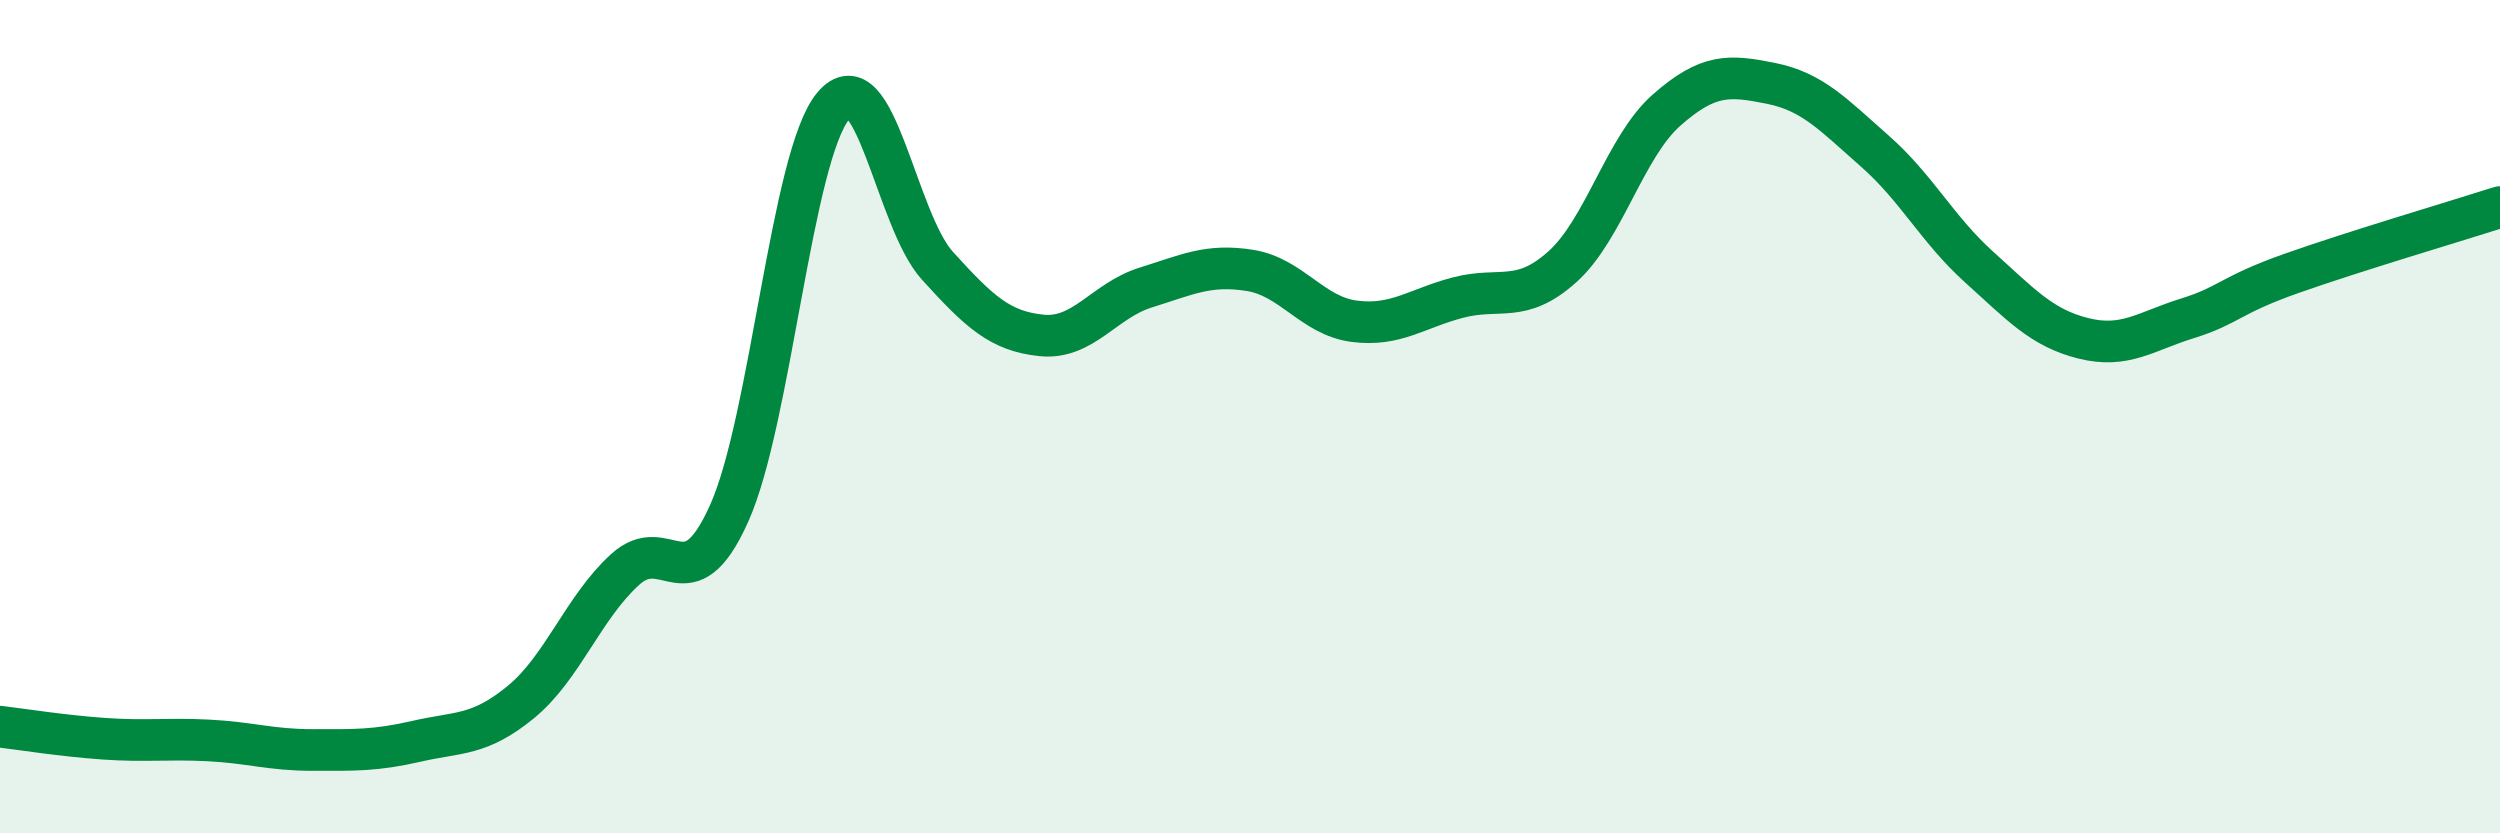
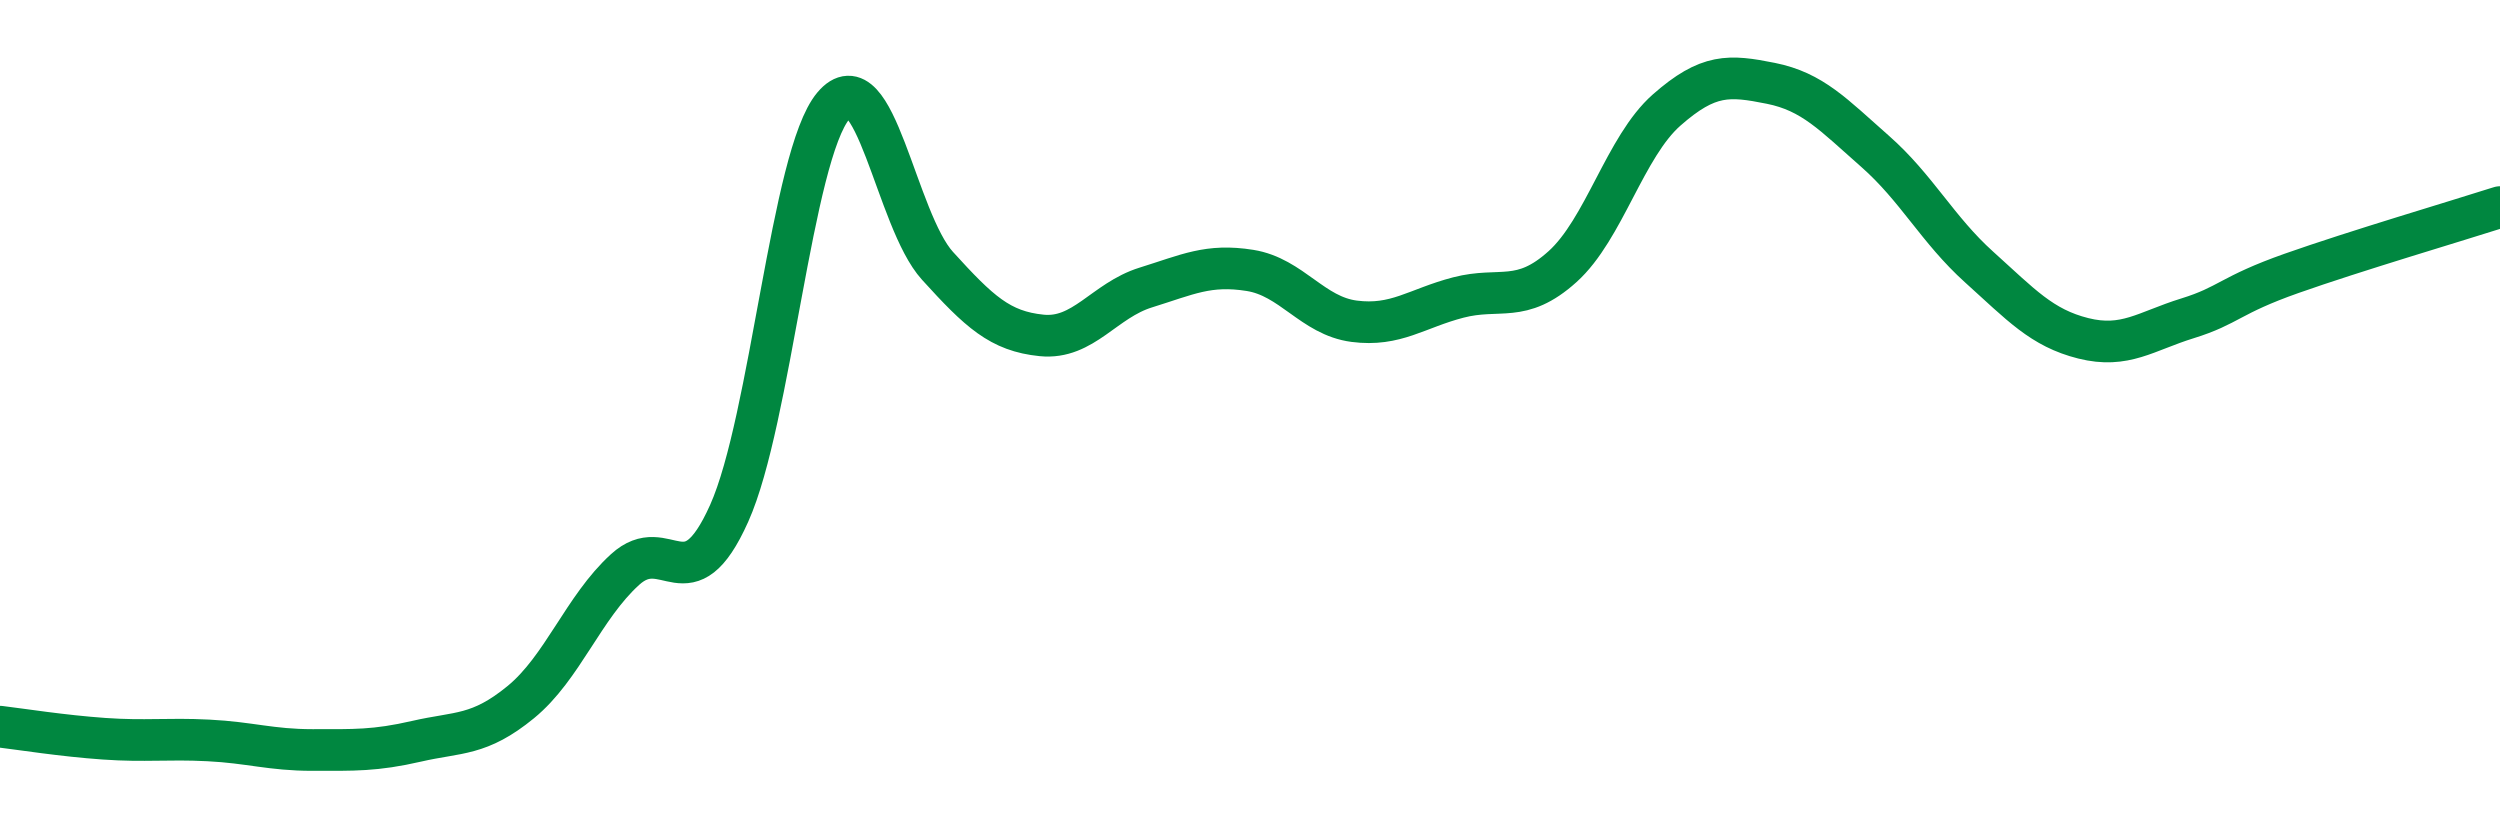
<svg xmlns="http://www.w3.org/2000/svg" width="60" height="20" viewBox="0 0 60 20">
-   <path d="M 0,17.44 C 0.5,17.5 1.5,17.66 2.5,17.73 C 3.5,17.8 4,17.72 5,17.77 C 6,17.82 6.5,18 7.5,18 C 8.5,18 9,18.02 10,17.79 C 11,17.56 11.5,17.67 12.5,16.85 C 13.5,16.03 14,14.58 15,13.67 C 16,12.76 16.5,14.55 17.5,12.32 C 18.5,10.09 19,3.73 20,2.54 C 21,1.35 21.5,5.28 22.5,6.38 C 23.5,7.48 24,7.95 25,8.05 C 26,8.15 26.5,7.21 27.5,6.9 C 28.5,6.59 29,6.33 30,6.49 C 31,6.65 31.5,7.58 32.5,7.71 C 33.5,7.84 34,7.4 35,7.14 C 36,6.88 36.5,7.3 37.5,6.4 C 38.5,5.5 39,3.52 40,2.64 C 41,1.76 41.5,1.8 42.5,2 C 43.5,2.2 44,2.75 45,3.63 C 46,4.51 46.5,5.51 47.5,6.41 C 48.5,7.31 49,7.87 50,8.12 C 51,8.37 51.5,7.95 52.5,7.64 C 53.5,7.33 53.5,7.09 55,6.56 C 56.5,6.03 59,5.29 60,4.97L60 20L0 20Z" fill="#008740" opacity="0.1" stroke-linecap="round" stroke-linejoin="round" />
  <path d="M 0,17.44 C 0.5,17.5 1.5,17.66 2.5,17.73 C 3.5,17.8 4,17.72 5,17.77 C 6,17.82 6.5,18 7.5,18 C 8.5,18 9,18.02 10,17.79 C 11,17.56 11.5,17.67 12.5,16.85 C 13.5,16.03 14,14.58 15,13.67 C 16,12.76 16.5,14.55 17.5,12.32 C 18.5,10.09 19,3.73 20,2.54 C 21,1.35 21.5,5.28 22.5,6.38 C 23.5,7.48 24,7.95 25,8.05 C 26,8.15 26.5,7.21 27.5,6.9 C 28.5,6.59 29,6.33 30,6.49 C 31,6.65 31.5,7.58 32.5,7.71 C 33.5,7.84 34,7.4 35,7.14 C 36,6.88 36.5,7.3 37.5,6.4 C 38.5,5.5 39,3.52 40,2.64 C 41,1.76 41.5,1.8 42.5,2 C 43.5,2.2 44,2.75 45,3.63 C 46,4.51 46.5,5.51 47.5,6.41 C 48.5,7.31 49,7.87 50,8.12 C 51,8.37 51.5,7.95 52.5,7.64 C 53.5,7.33 53.5,7.09 55,6.56 C 56.5,6.03 59,5.29 60,4.97" stroke="#008740" stroke-width="1" fill="none" stroke-linecap="round" stroke-linejoin="round" />
</svg>